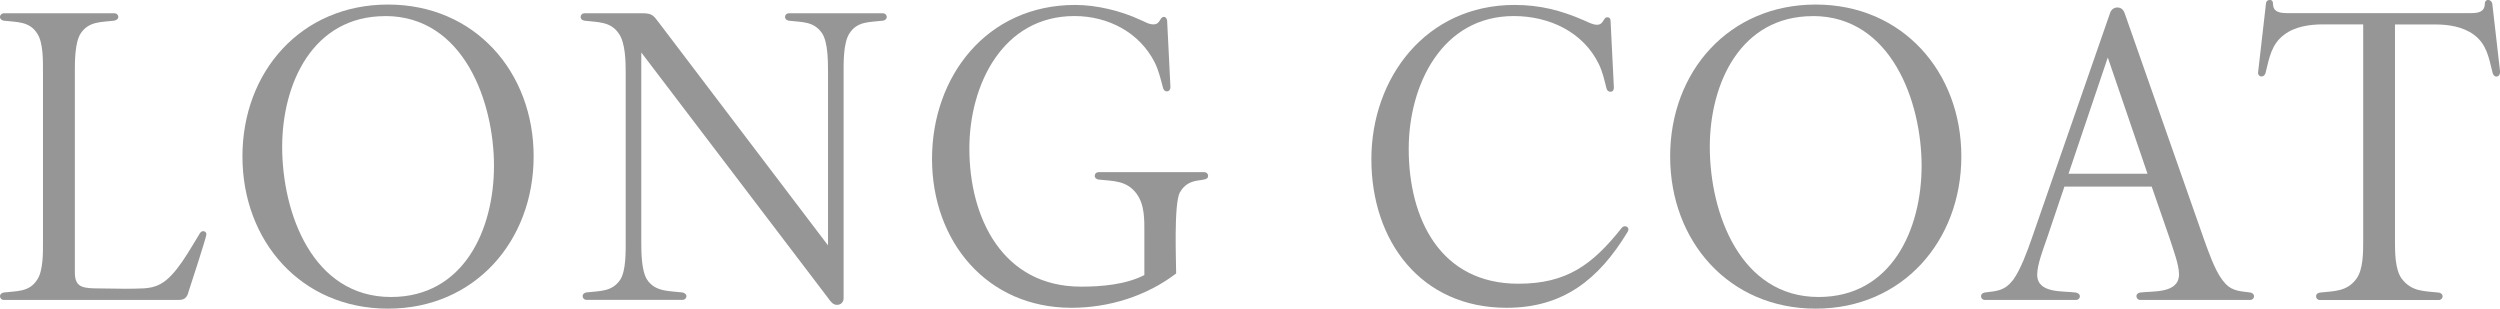
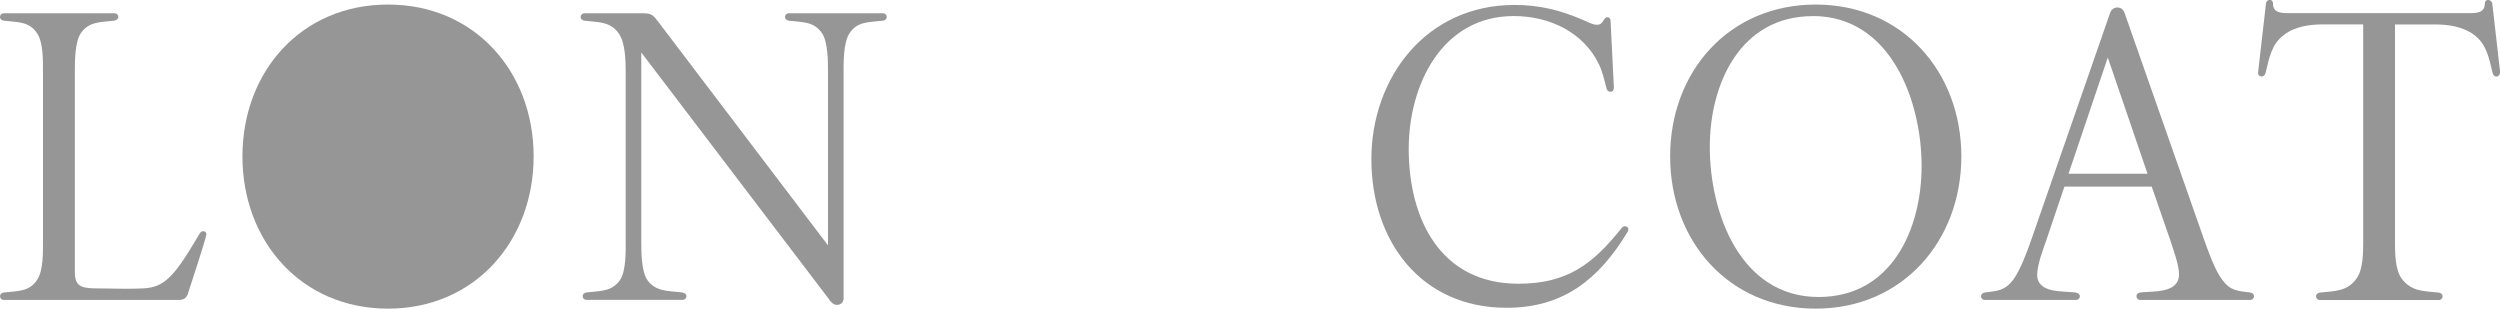
<svg xmlns="http://www.w3.org/2000/svg" viewBox="0 0 324 40">
  <defs>
    <style>
      .cls-1 {
        isolation: isolate;
      }

      .cls-2 {
        fill: #969696;
      }

      .cls-3 {
        mix-blend-mode: multiply;
      }
    </style>
  </defs>
  <g class="cls-1">
    <g id="_レイヤー_2" data-name="レイヤー_2">
      <g id="txt">
        <g class="cls-3">
          <path class="cls-2" d="M24.4,37.96c-.21.64-.54.91-1.23.91H.48c-.27,0-.48-.21-.48-.48s.22-.43.48-.48c1.72-.21,3.32-.05,4.34-1.66.8-1.18.75-3.59.75-4.93V9.33c0-1.39.05-3.81-.75-4.99-1.02-1.61-2.63-1.45-4.34-1.66-.27-.05-.48-.21-.48-.48s.22-.48.48-.48h14.37c.27,0,.48.21.48.48s-.27.43-.54.48c-1.66.21-3.27.05-4.34,1.66-.75,1.18-.75,3.59-.75,4.99v25.95c0,1.77.8,2.04,2.47,2.09,1.29,0,2.57.05,3.86.05.86,0,1.72,0,2.63-.05.7-.05,1.39-.16,2.09-.54,2.04-1.02,3.91-4.61,5.09-6.49.11-.21.27-.38.48-.38.27,0,.43.16.43.43,0,.32-2.09,6.76-2.36,7.56Z" />
-           <path class="cls-2" d="M50.29,40c-11.26,0-18.87-8.74-18.87-19.73S39.03.59,50.29.59s18.87,8.74,18.87,19.68-7.61,19.73-18.87,19.73ZM49.92,2.09c-9.38,0-13.35,8.74-13.35,16.94,0,8.63,3.97,19.46,14.1,19.46,9.44,0,13.35-8.74,13.35-17s-3.91-19.41-14.1-19.41Z" />
+           <path class="cls-2" d="M50.29,40c-11.26,0-18.87-8.74-18.87-19.73S39.03.59,50.29.59s18.87,8.74,18.87,19.68-7.61,19.73-18.87,19.73Zc-9.38,0-13.35,8.74-13.35,16.94,0,8.63,3.97,19.46,14.1,19.46,9.44,0,13.35-8.74,13.35-17s-3.91-19.41-14.1-19.41Z" />
          <path class="cls-2" d="M114.42,2.68c-1.72.21-3.32.05-4.34,1.66-.8,1.23-.75,3.86-.75,5.25v29.06c0,.54-.38.86-.86.86-.54,0-.86-.48-1.13-.86l-24.23-31.85v24.45c0,1.34,0,3.81.75,4.99,1.07,1.61,2.9,1.45,4.56,1.66.27.05.54.21.54.48s-.21.48-.48.48h-12.49c-.27,0-.48-.21-.48-.48s.21-.43.48-.48c1.72-.21,3.32-.05,4.4-1.66.75-1.18.7-3.65.7-4.99V9.33c0-1.39-.05-3.75-.86-4.93-1.07-1.66-2.79-1.5-4.5-1.72-.27-.05-.48-.21-.48-.48s.21-.48.48-.48h7.56c1.18,0,1.39.27,2.04,1.13l21.98,28.95V9.33c0-1.34,0-3.81-.75-4.99-1.07-1.61-2.63-1.45-4.34-1.66-.27-.05-.48-.21-.48-.48s.21-.48.48-.48h12.22c.27,0,.48.21.48.48s-.21.43-.48.48Z" />
-           <path class="cls-2" d="M152.91,24.93c-.8,1.5-.48,9.01-.48,10.51-3.86,2.95-8.74,4.45-13.57,4.45-10.99,0-18.07-8.63-18.07-19.3S127.87.64,139.35.64c2.73,0,5.9.75,8.42,1.93.54.21,1.07.59,1.72.59.91,0,.8-.97,1.34-.97.27,0,.38.21.43.48l.43,8.63c0,.27-.16.54-.43.54-.32,0-.48-.21-.54-.48-.32-1.18-.54-2.2-1.07-3.27-1.98-3.91-6.06-6.01-10.4-6.01-9.33,0-13.62,8.95-13.62,17.16,0,9.06,4.34,17.91,14.48,17.91,2.68,0,5.79-.27,8.2-1.5v-5.47c0-1.72.05-3.65-1.02-5.09-1.29-1.72-3-1.61-4.93-1.82-.27-.05-.48-.21-.48-.48s.21-.48.48-.48h13.73c.27,0,.48.21.48.48,0,1.02-2.41-.11-3.65,2.14Z" />
          <path class="cls-2" d="M210.92,30.08c-3.7,6.11-8.31,9.81-15.66,9.81-11.15,0-17.53-8.69-17.53-19.25S184.81.64,196.29.64c3.27,0,6.01.7,8.95,1.98.48.21,1.18.59,1.72.59.91,0,.8-.97,1.34-.97.32,0,.43.21.43.48l.43,8.63c0,.27-.11.54-.43.54s-.48-.21-.54-.48c-.27-1.07-.48-2.04-.96-3.06-2.04-4.24-6.49-6.27-11.04-6.27-9.33,0-13.62,8.95-13.62,17.21,0,9.06,4.08,17.48,14.21,17.48,6.27,0,9.6-2.47,13.35-7.18.11-.16.27-.27.48-.27s.43.16.43.38c0,.16-.05.27-.11.38Z" />
          <path class="cls-2" d="M235.32,40c-11.26,0-18.87-8.74-18.87-19.73S224.06.59,235.32.59s18.87,8.74,18.87,19.68-7.61,19.73-18.87,19.73ZM234.94,2.09c-9.38,0-13.35,8.74-13.35,16.94,0,8.63,3.97,19.46,14.1,19.46,9.44,0,13.35-8.74,13.35-17s-3.91-19.41-14.1-19.41Z" />
          <path class="cls-2" d="M291.62,38.87h-14.26c-.27,0-.48-.21-.48-.48s.21-.43.48-.48c1.66-.21,5.04.16,5.04-2.36,0-1.29-.8-3.32-1.18-4.56l-2.36-6.81h-11.31l-2.3,6.81c-.43,1.23-1.23,3.32-1.23,4.61,0,2.47,3.38,2.09,4.99,2.31.27.05.54.21.54.48s-.21.48-.48.48h-11.85c-.27,0-.48-.21-.48-.48s.22-.43.48-.48c1.66-.21,2.57-.21,3.7-1.66.96-1.34,1.82-3.7,2.36-5.25l10.19-29.33c.16-.43.48-.7.96-.7.43,0,.75.27.91.7l10.29,29.33c.54,1.5,1.39,3.97,2.36,5.25,1.07,1.45,1.98,1.45,3.65,1.66.27.05.48.21.48.48s-.21.48-.48.48ZM278.32,22.52l-5.15-15.07-5.09,15.07h10.24Z" />
          <path class="cls-2" d="M324,9.38c0,.27-.16.54-.48.54-.27,0-.43-.27-.48-.48-.48-1.93-.75-3.7-2.41-4.93-1.45-1.07-3.32-1.34-5.04-1.34h-5.2v28.1c0,1.39,0,3.65.86,4.83,1.29,1.72,2.9,1.61,4.83,1.82.27.05.48.21.48.48s-.21.48-.48.48h-15.44c-.27,0-.48-.21-.48-.48s.21-.43.48-.48c1.88-.21,3.54-.11,4.77-1.82.86-1.18.86-3.43.86-4.83V3.16h-5.2c-1.72,0-3.65.27-5.04,1.34-1.66,1.23-1.93,3-2.41,4.93-.05.21-.21.48-.54.48-.27,0-.48-.27-.43-.54l1.02-8.9c0-.27.21-.48.48-.48.32,0,.43.21.43.48,0,1.13.96,1.23,1.88,1.23h23.75c.91,0,1.82-.11,1.82-1.23,0-.27.16-.48.43-.48s.48.21.54.48l1.02,8.9Z" />
        </g>
      </g>
    </g>
  </g>
</svg>